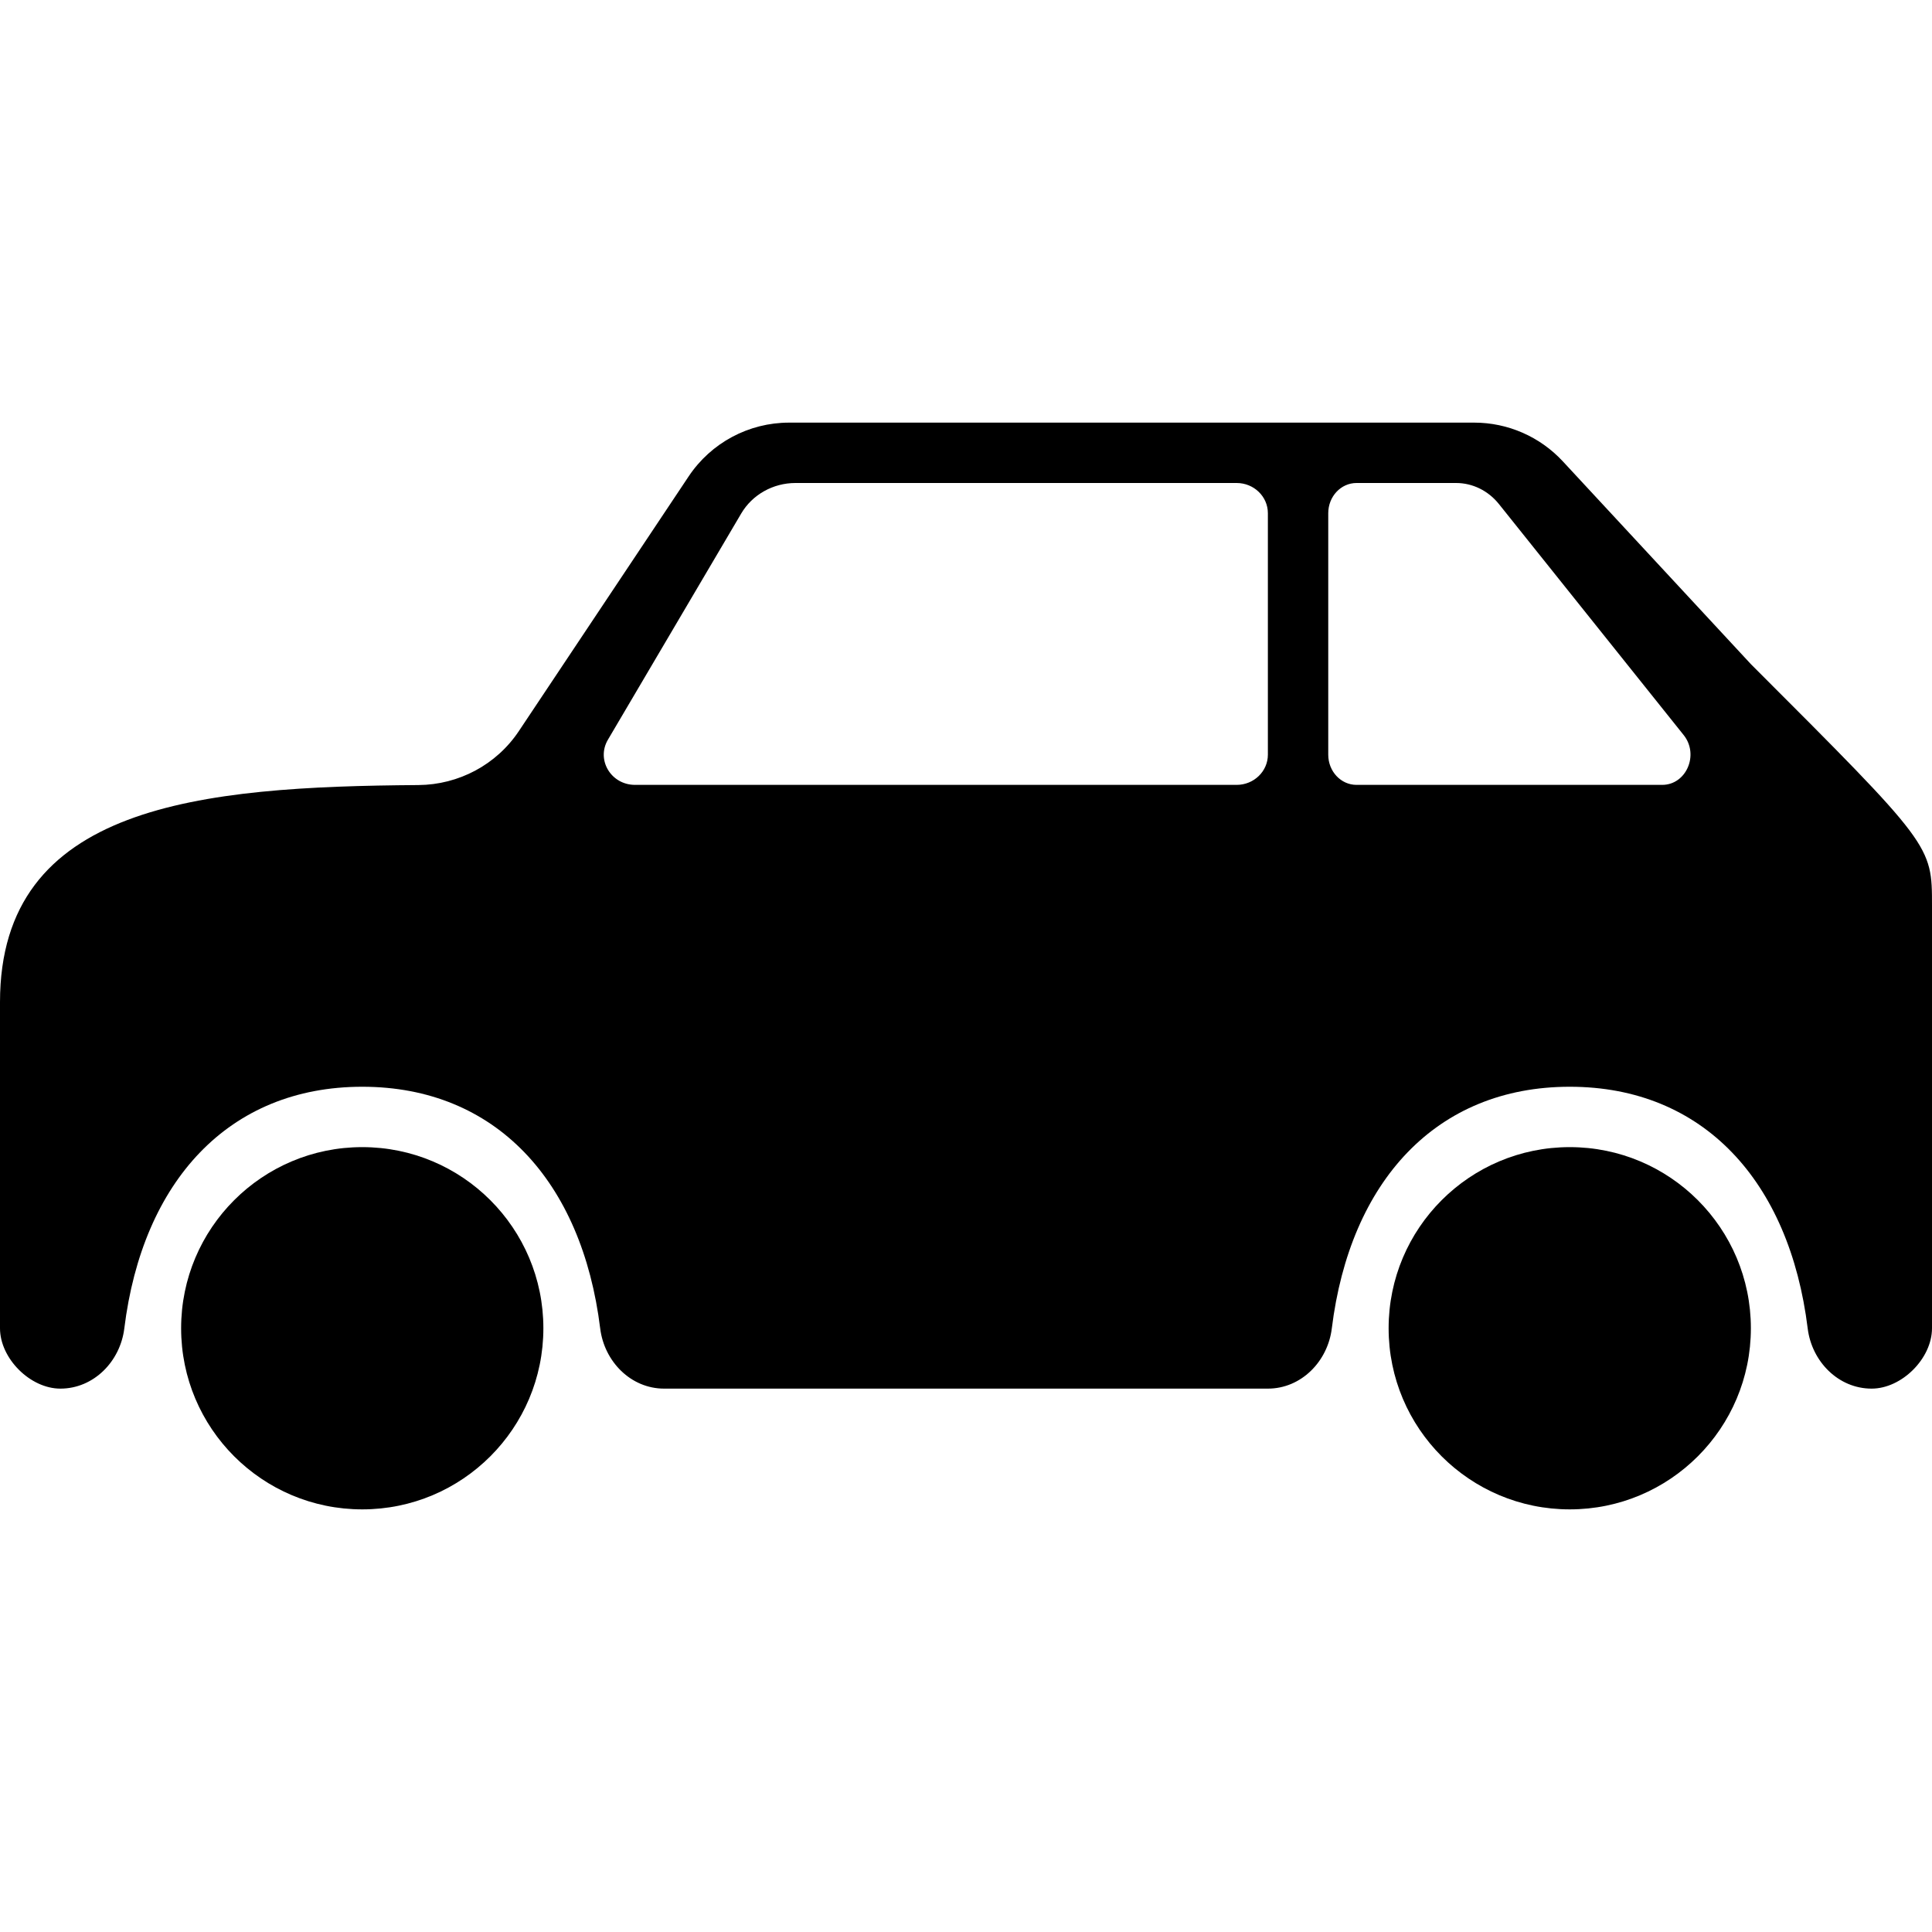
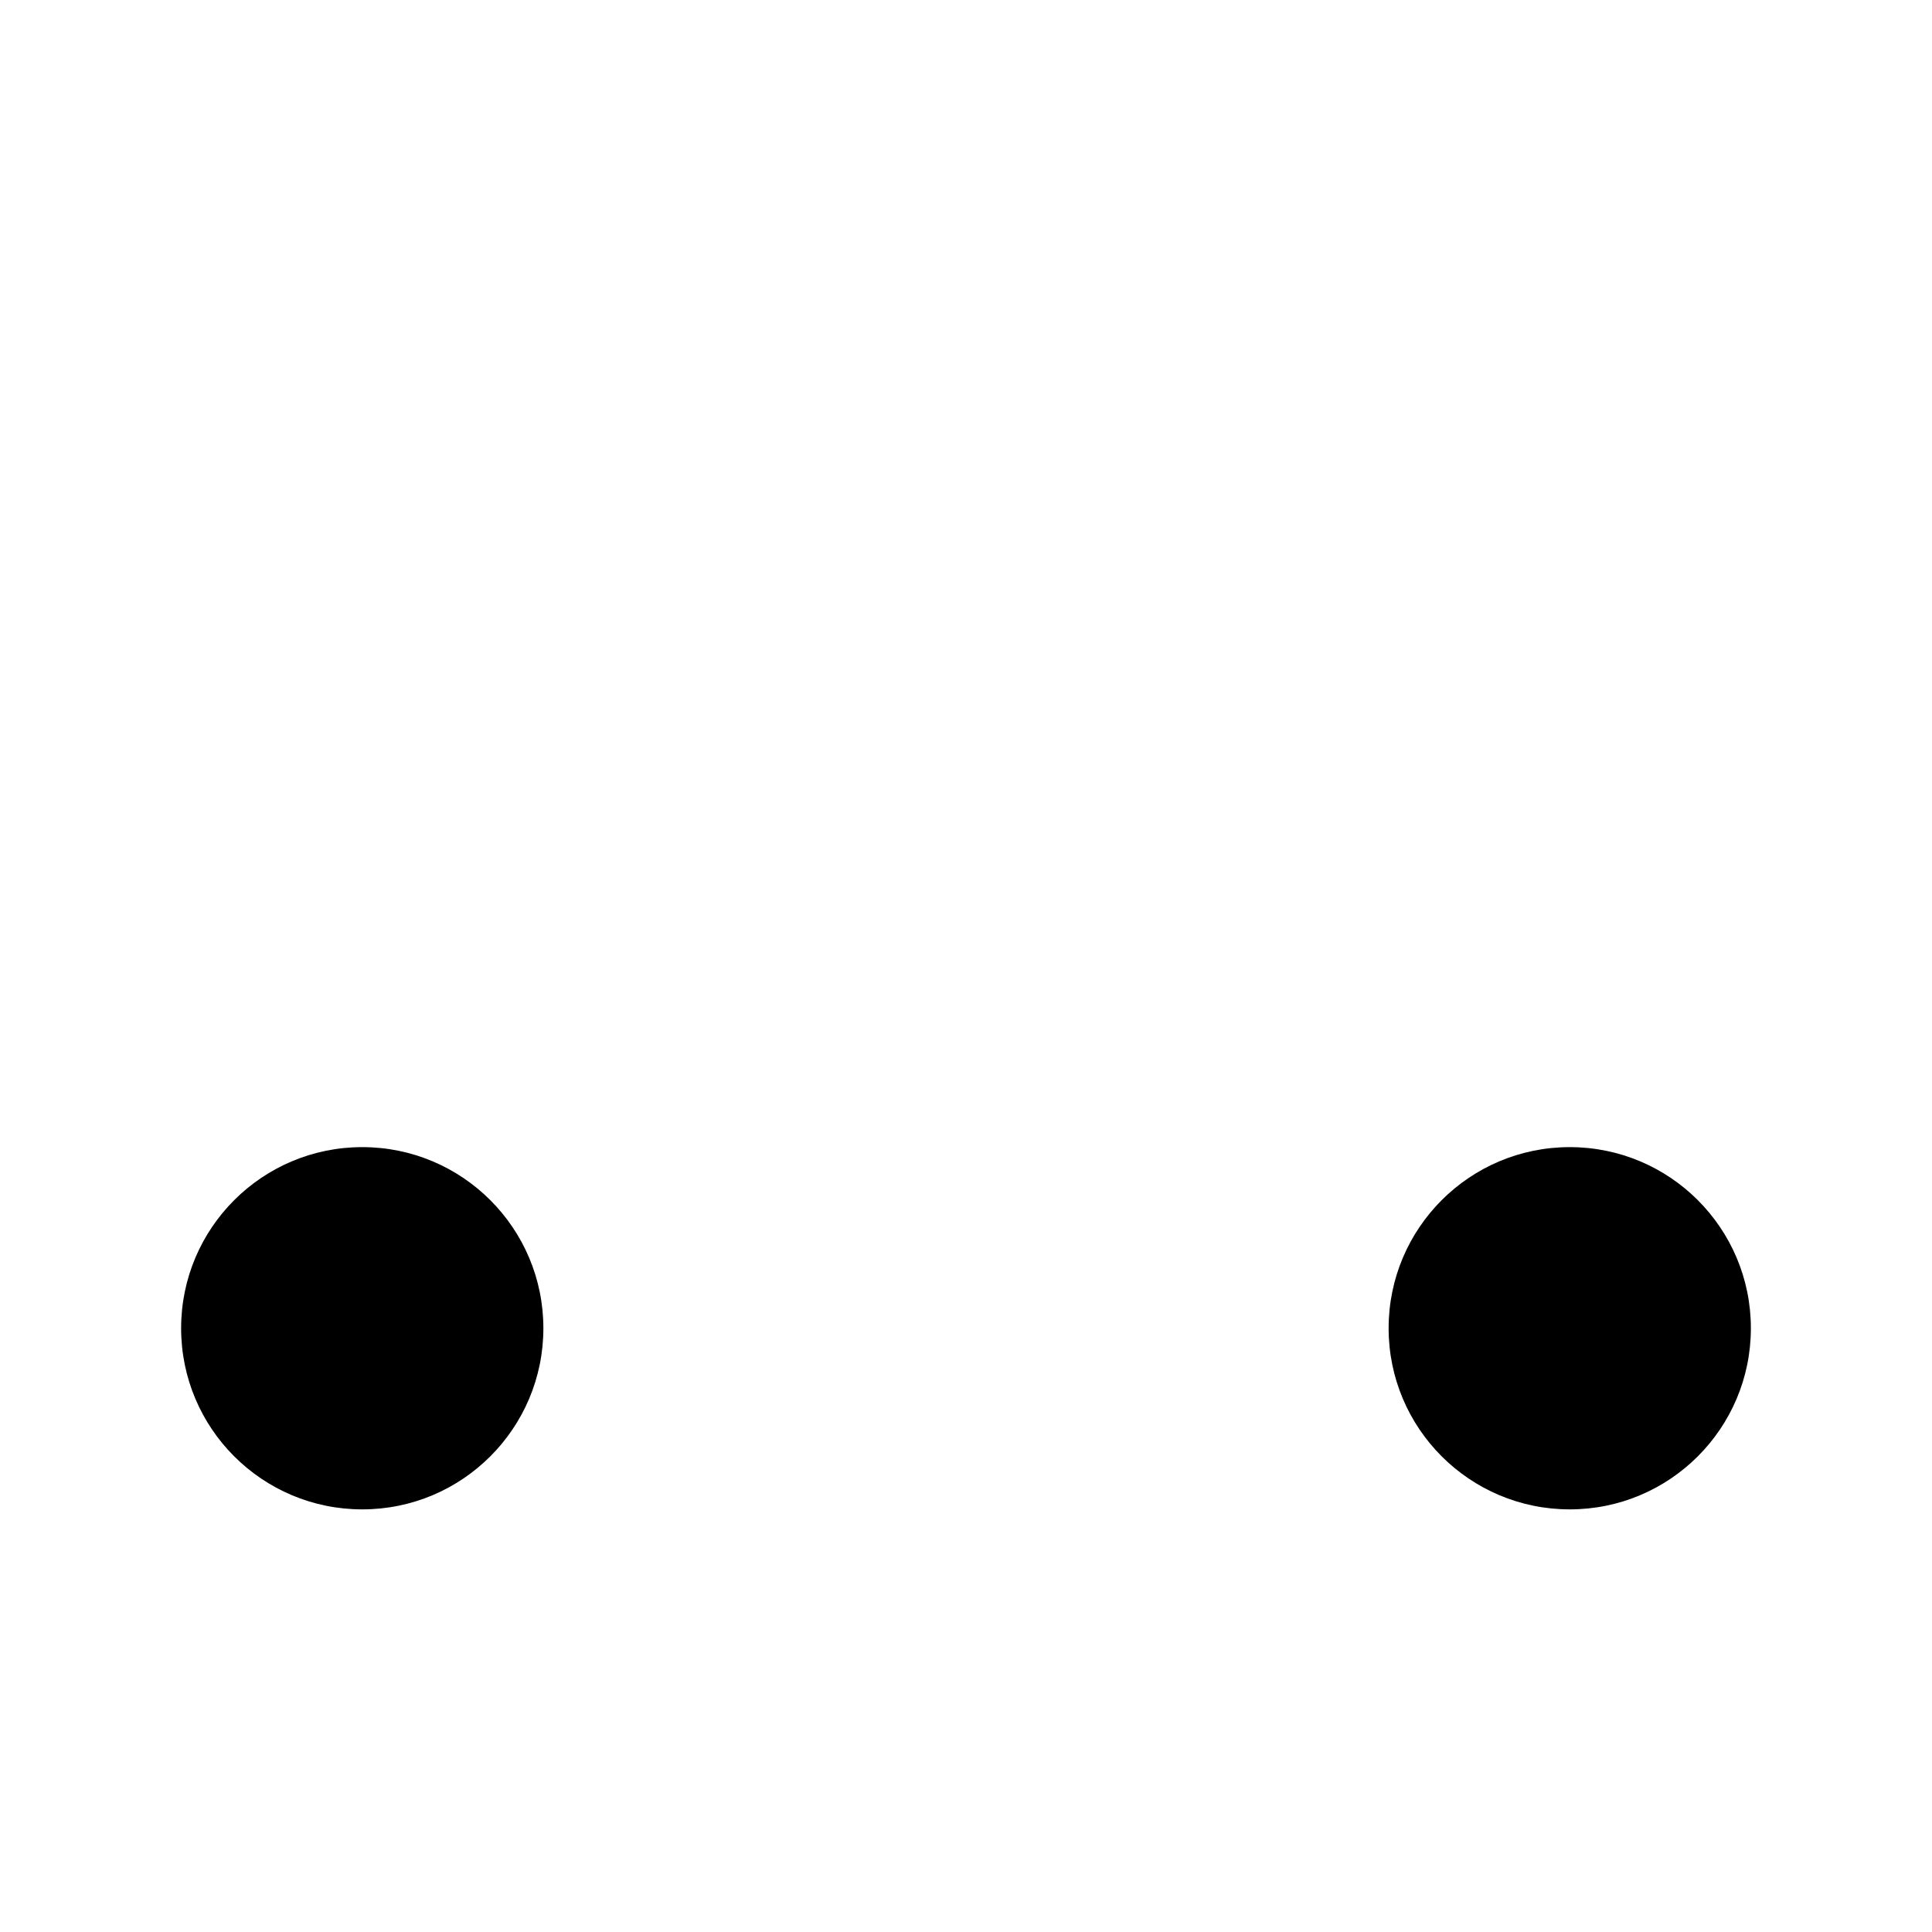
<svg xmlns="http://www.w3.org/2000/svg" width="32" height="32" viewBox="0 0 32 32" fill="none">
-   <path fill-rule="evenodd" clip-rule="evenodd" d="M6 18C3.789 18 2.36 19.565 2.059 22.002C1.992 22.55 1.552 23 1 23C0.5 23 0 22.5 0 22L0 16.6C0 13.322 3.317 13.029 6.93 13.003C7.598 12.998 8.223 12.666 8.594 12.109L11.406 7.891C11.777 7.334 12.402 7 13.07 7H24.418C24.974 7 25.505 7.232 25.884 7.64L29 11C32 14 32 14 32 15L32 22C32 22.5 31.5 23 31 23C30.448 23 30.008 22.55 29.941 22.002C29.64 19.565 28.211 18 26 18C23.789 18 22.36 19.565 22.059 22.002C21.992 22.55 21.552 23 21 23H11C10.448 23 10.008 22.55 9.941 22.002C9.64 19.565 8.211 18 6 18ZM10.069 12.252L12.277 8.505C12.461 8.193 12.804 8 13.175 8H20.483C20.768 8 21 8.224 21 8.5V12.5C21 12.776 20.768 13 20.483 13H10.518C10.121 13 9.872 12.586 10.069 12.252ZM22 12.5V8.5C22 8.224 22.209 8 22.468 8H24.118C24.391 8 24.651 8.128 24.828 8.35L27.887 12.175C28.146 12.499 27.931 13 27.531 13H22.468C22.209 13 22 12.776 22 12.5Z" fill="black" />
  <path d="M9 22C9 23.657 7.657 25 6 25C4.343 25 3 23.657 3 22C3 20.343 4.343 19 6 19C7.657 19 9 20.343 9 22Z" fill="black" />
  <path d="M29 22C29 23.657 27.657 25 26 25C24.343 25 23 23.657 23 22C23 20.343 24.343 19 26 19C27.657 19 29 20.343 29 22Z" fill="black" />
</svg>